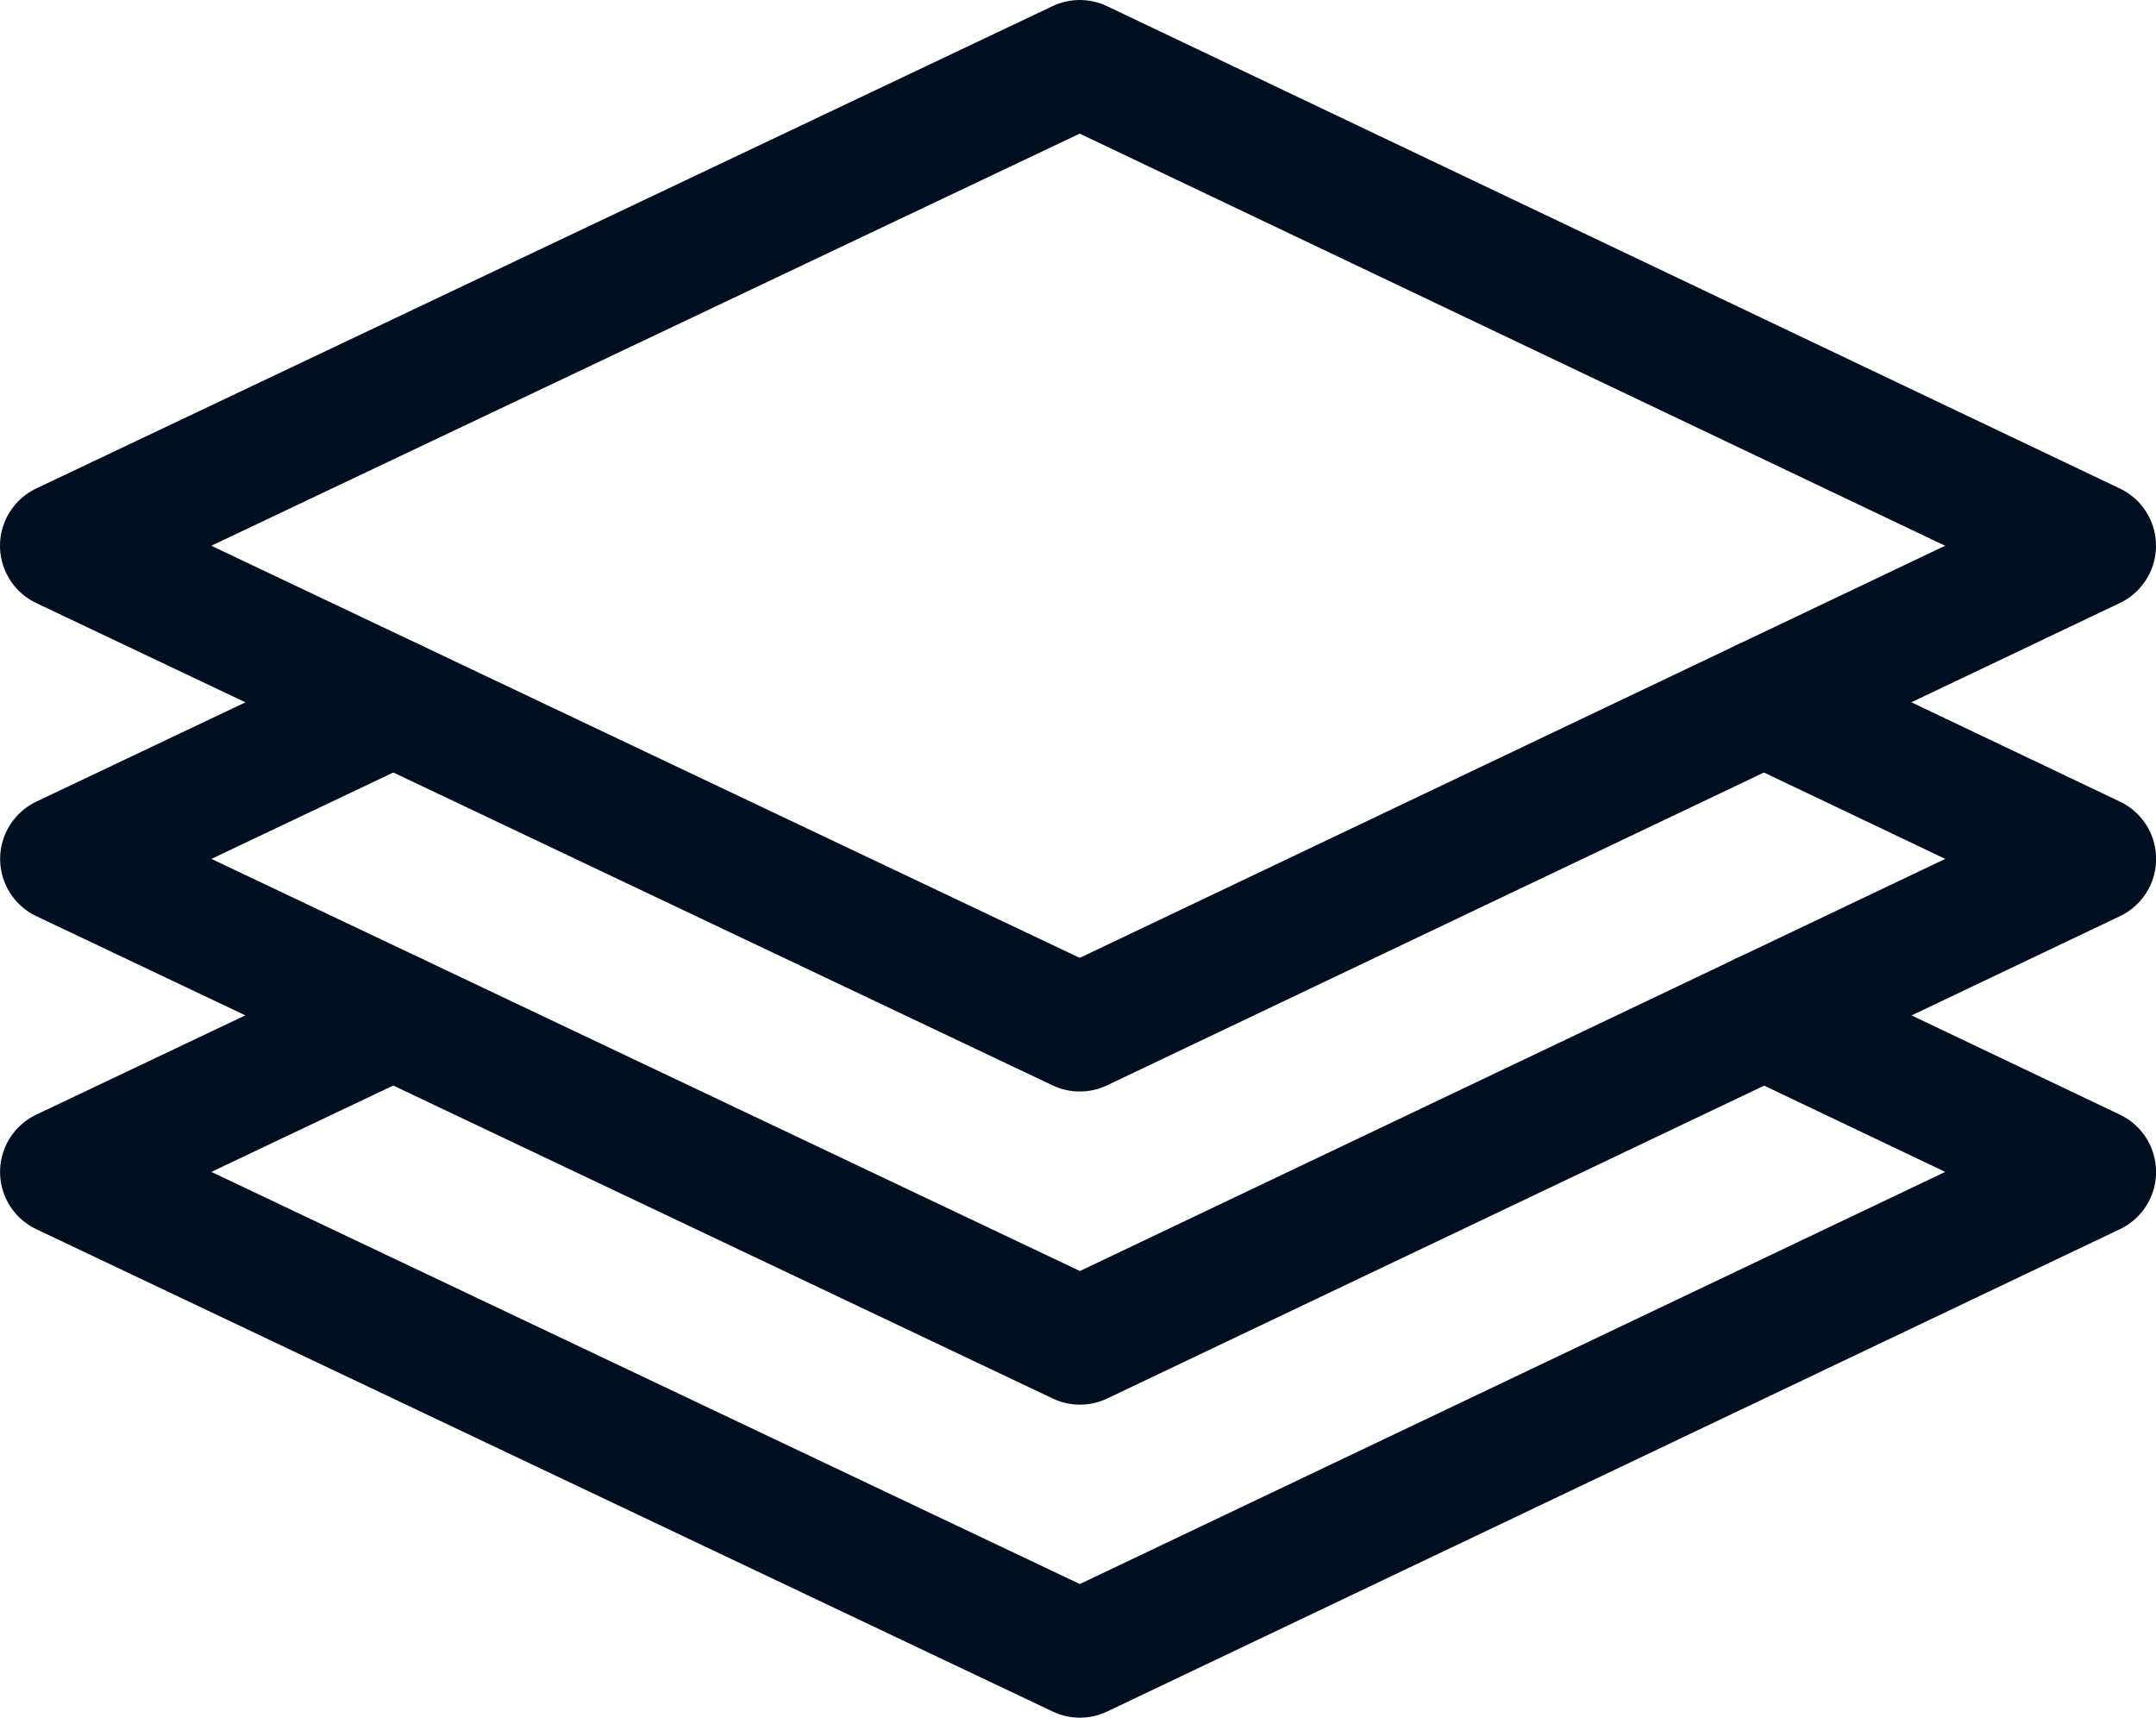
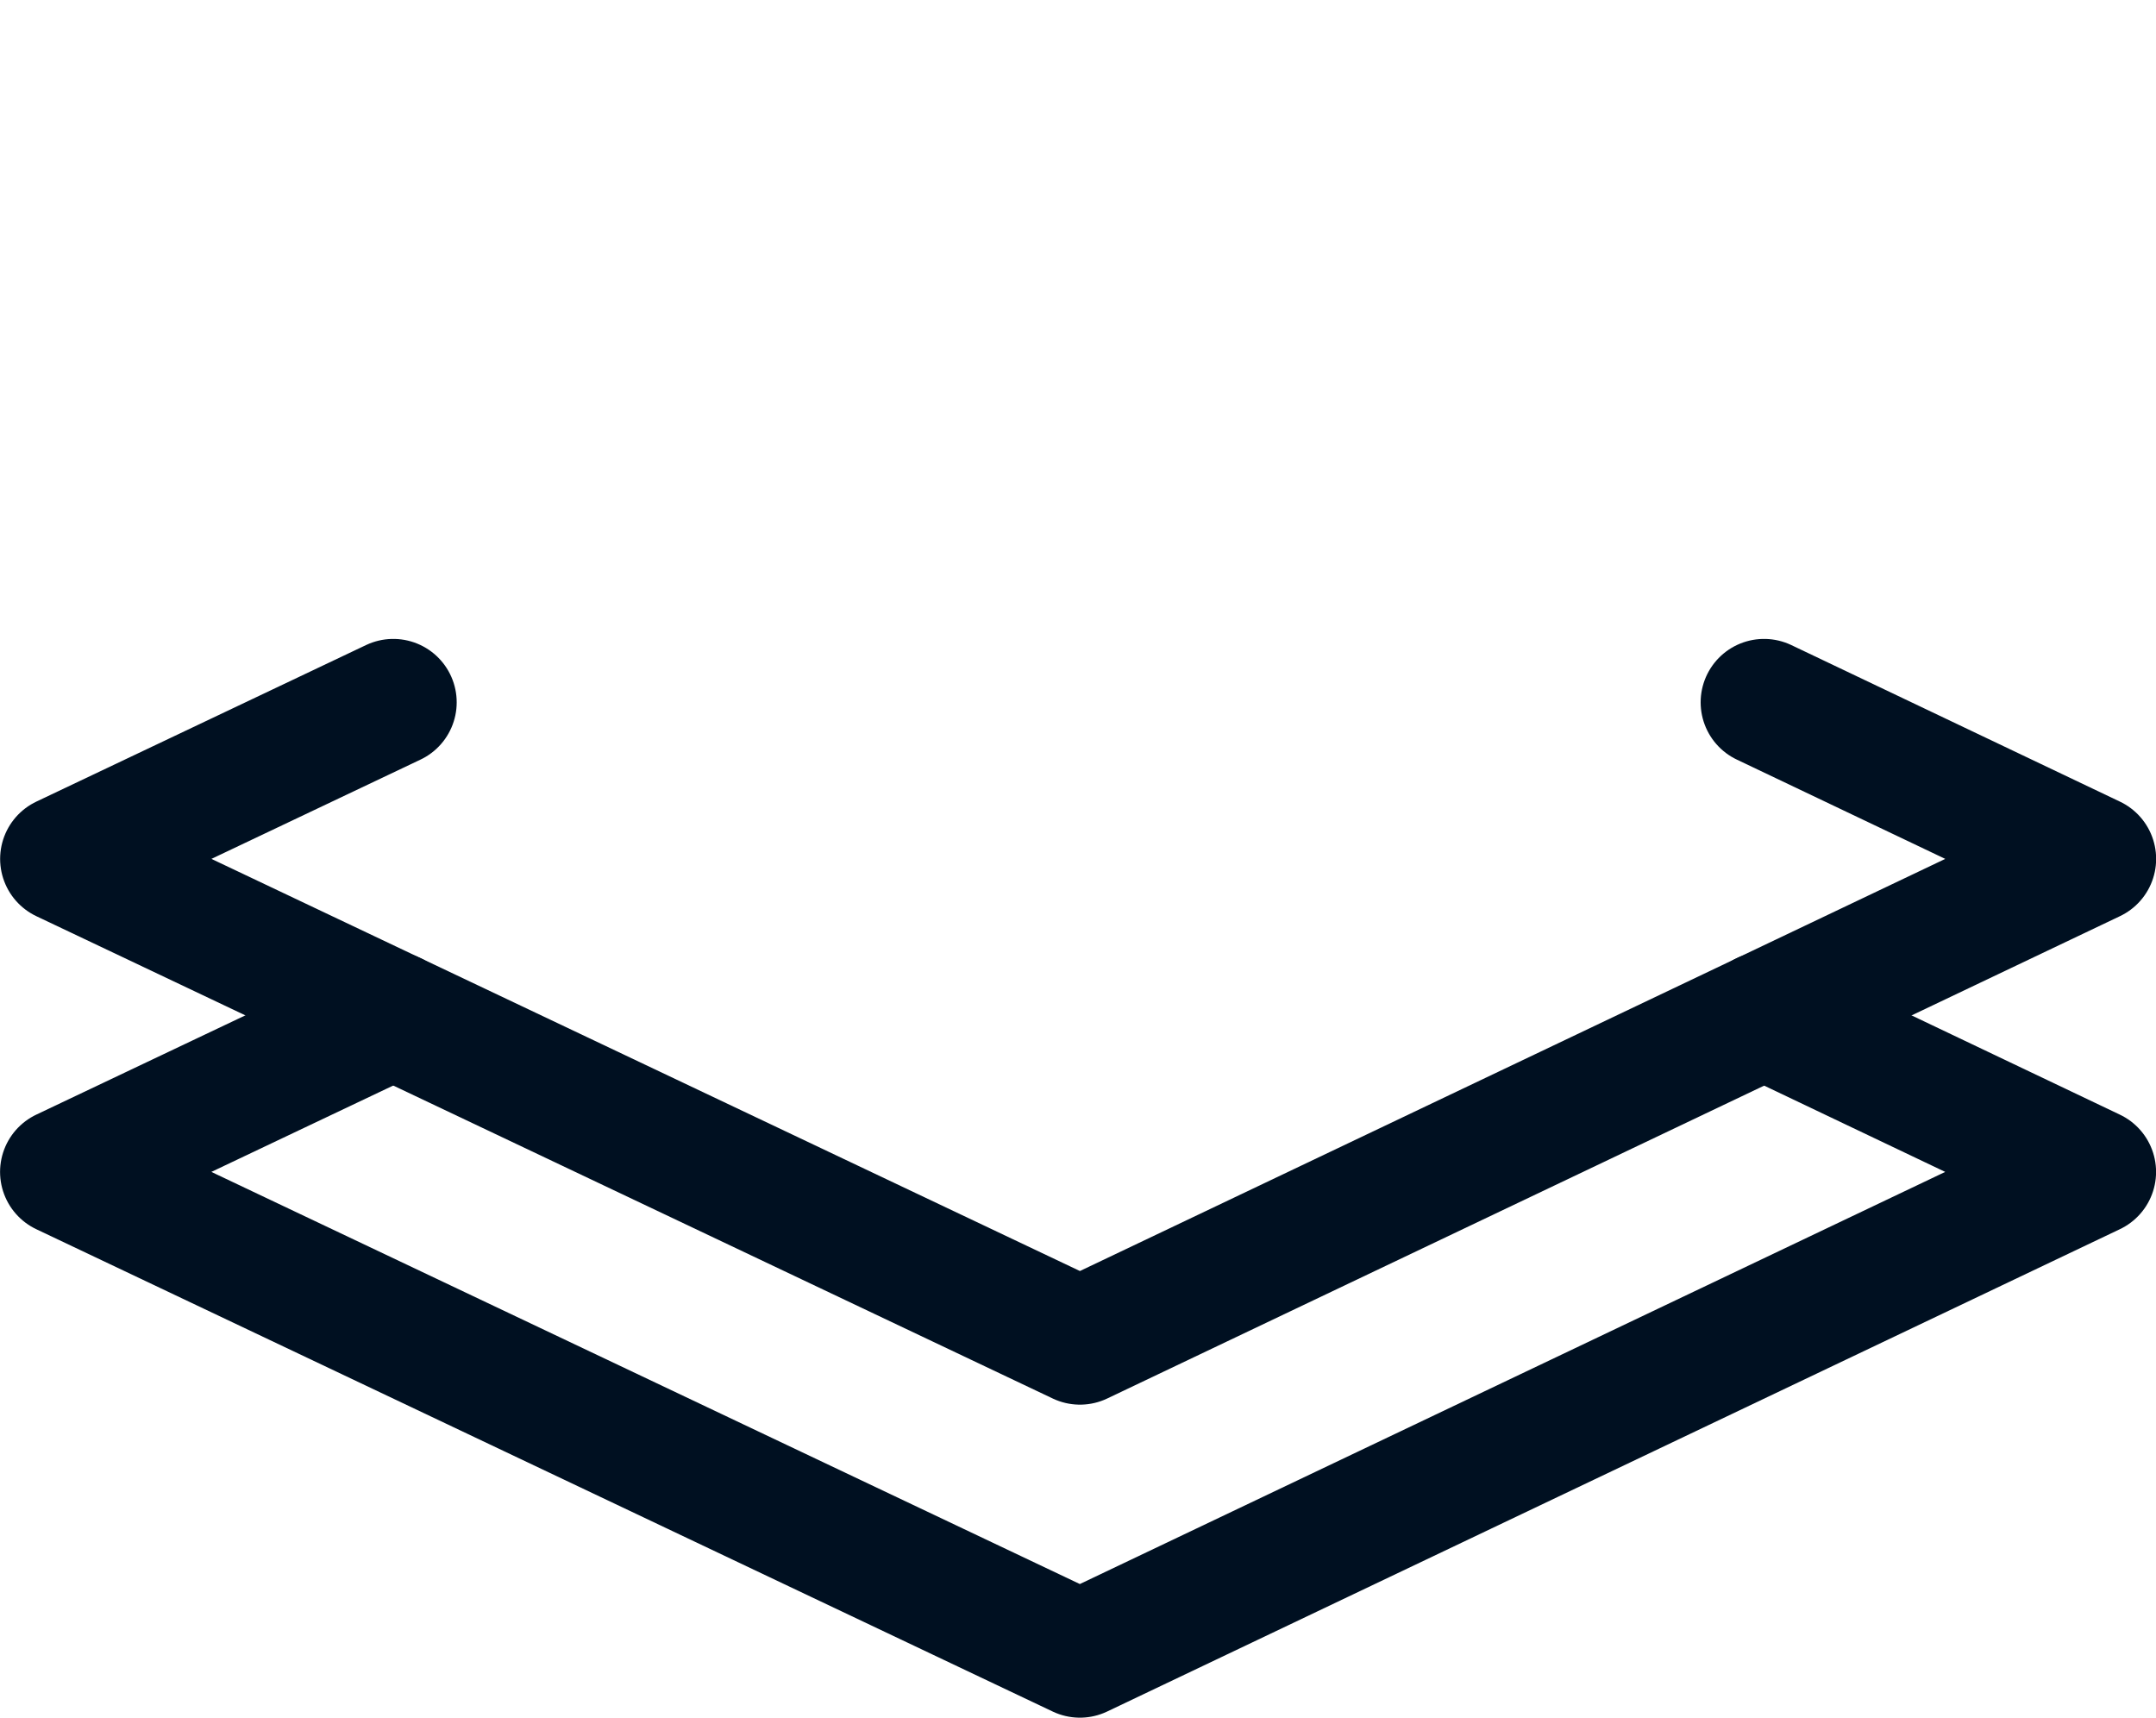
<svg xmlns="http://www.w3.org/2000/svg" width="34" height="27.086" viewBox="0 0 34 27.086">
  <g id="Group_78" data-name="Group 78" transform="translate(152 -1212)">
    <g id="Group_16" data-name="Group 16" transform="translate(-151 1213)">
      <path id="Path_503" data-name="Path 503" d="M1115.685,640.661l-5.2,2.469,16.029,7.606,15.971-7.606-5.182-2.469" transform="translate(-1110.484 -625.65)" fill="none" stroke="#001021" stroke-linecap="round" stroke-linejoin="round" stroke-width="2" />
      <path id="Path_504" data-name="Path 504" d="M1115.686,613.315l-5.2,2.469,16.029,7.606,15.971-7.606-5.183-2.469" transform="translate(-1110.484 -603.24)" fill="none" stroke="#001021" stroke-linecap="round" stroke-linejoin="round" stroke-width="2" />
-       <path id="Path_505" data-name="Path 505" d="M1126.512,557.509l-16.028,7.606,16.028,7.606,15.972-7.606Z" transform="translate(-1110.484 -557.509)" fill="none" stroke="#001021" stroke-linecap="round" stroke-linejoin="round" stroke-width="2" />
    </g>
  </g>
</svg>